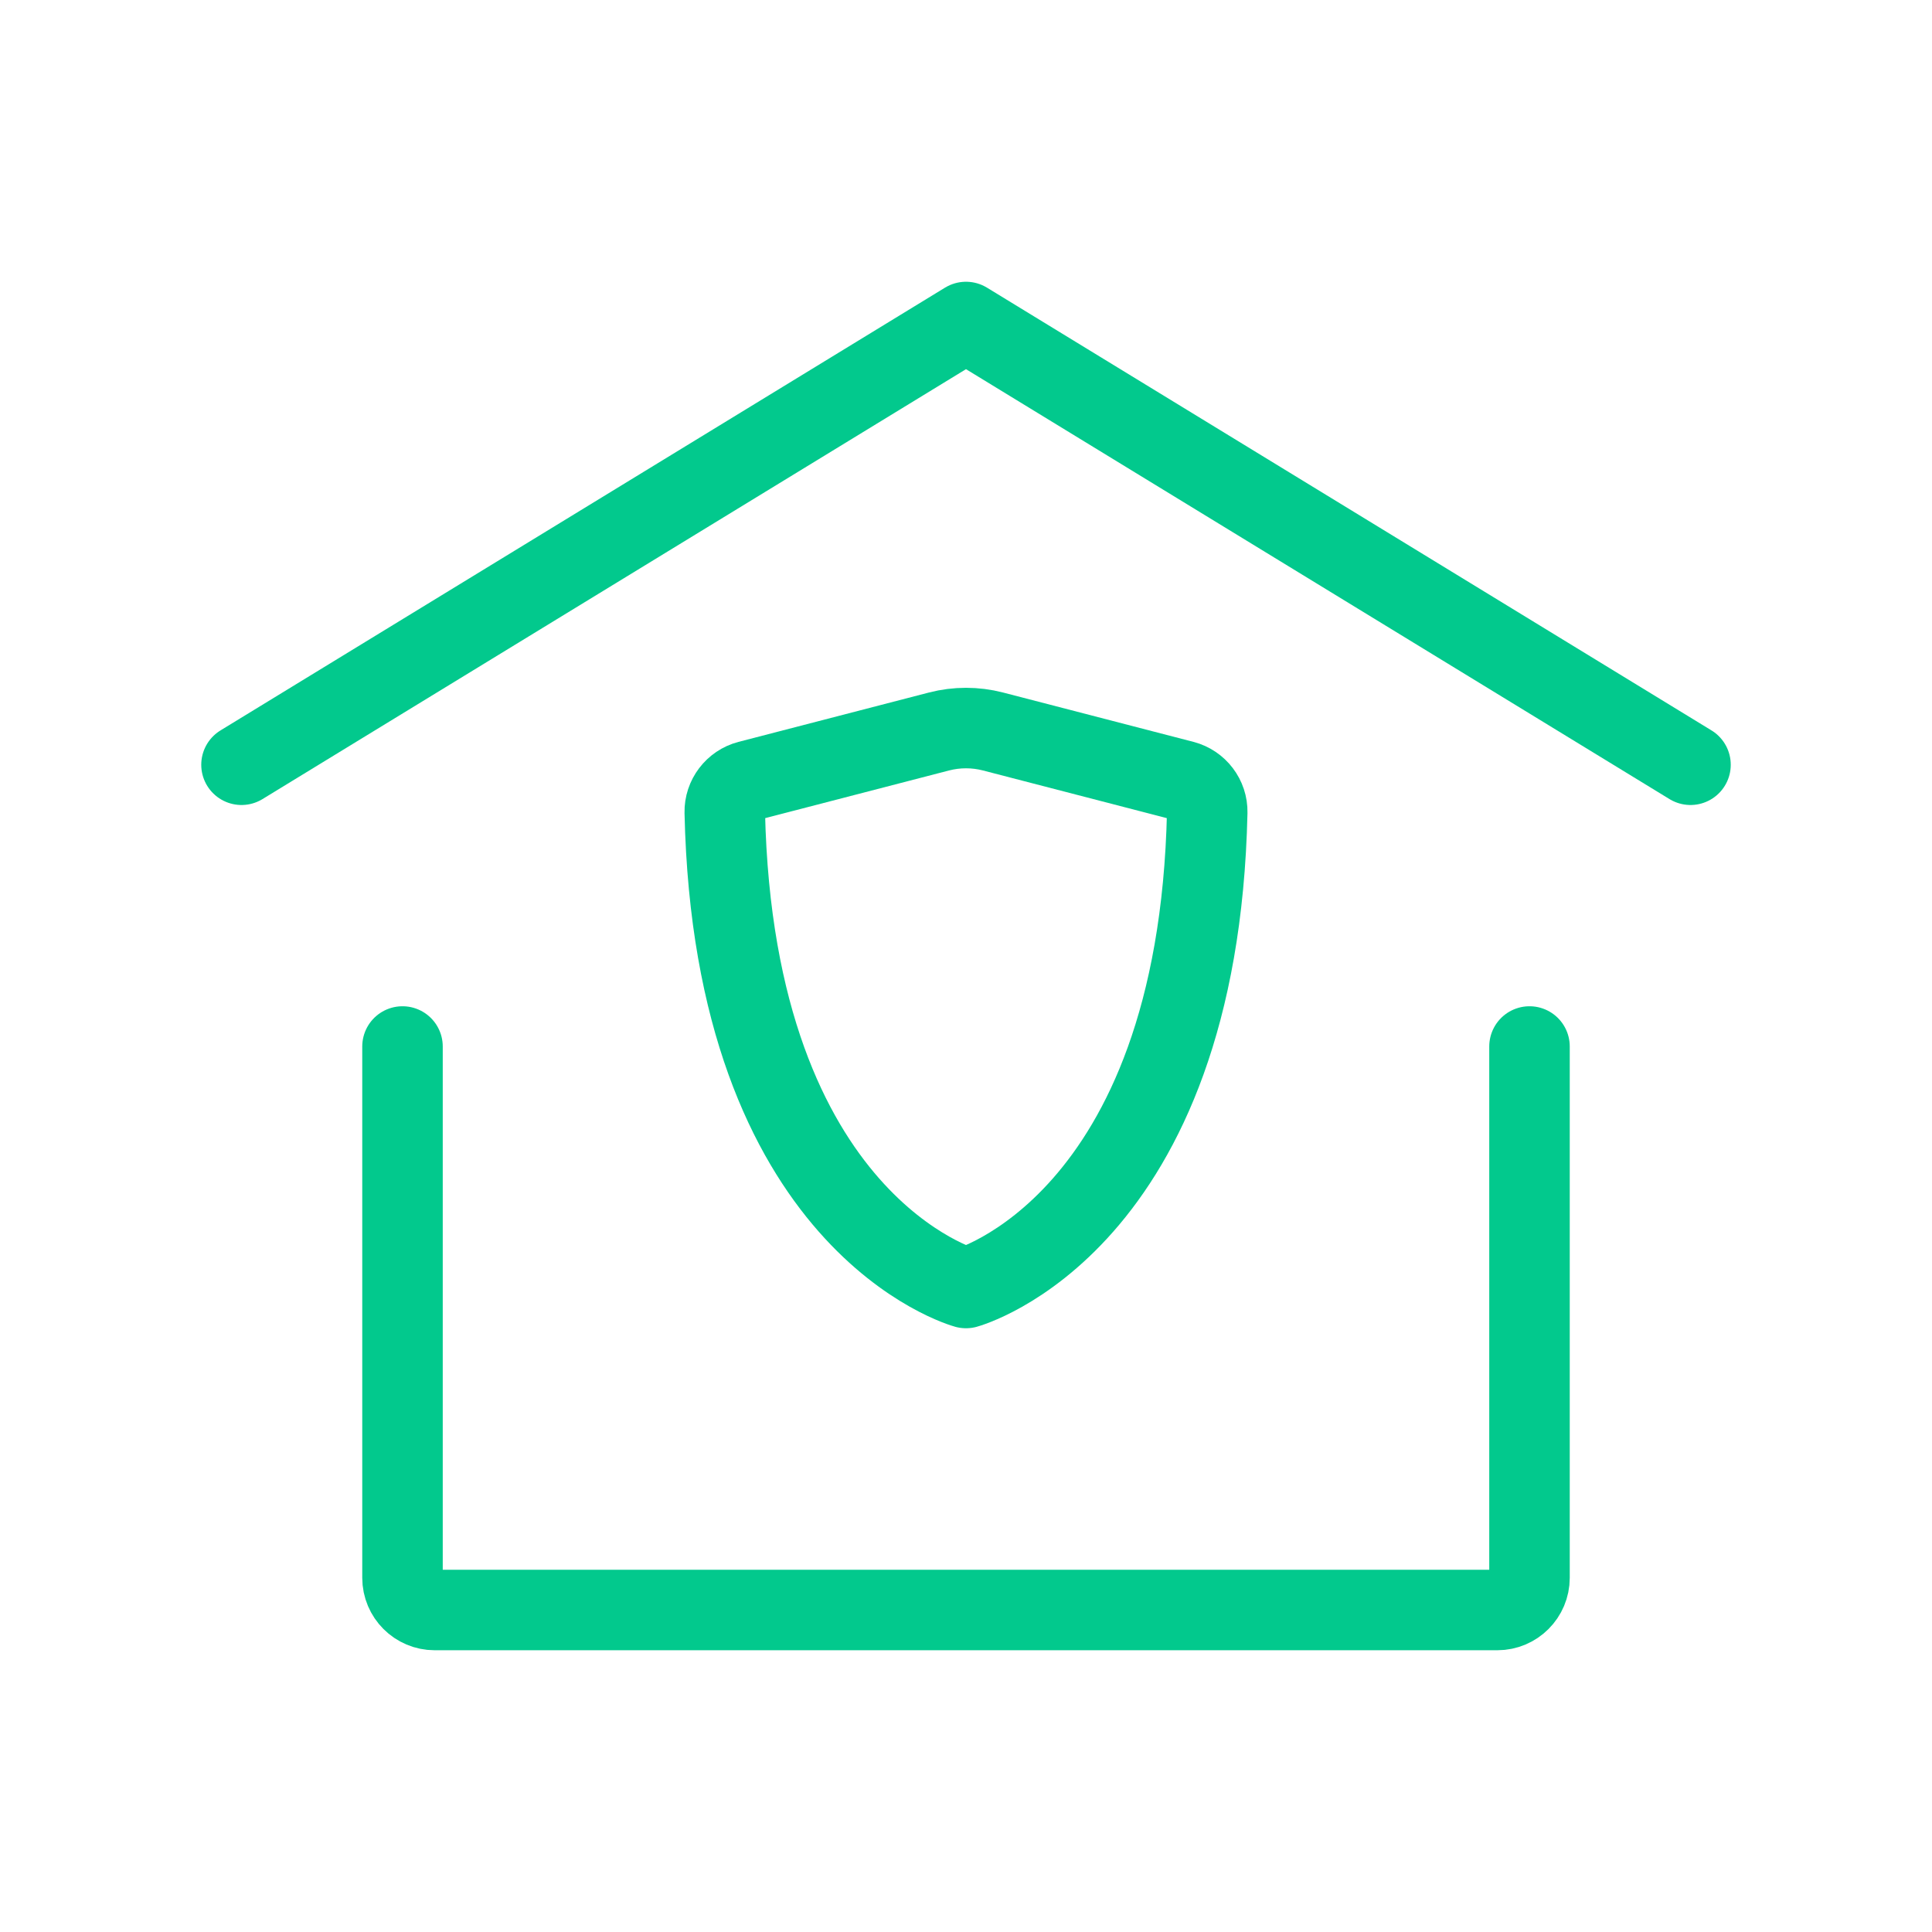
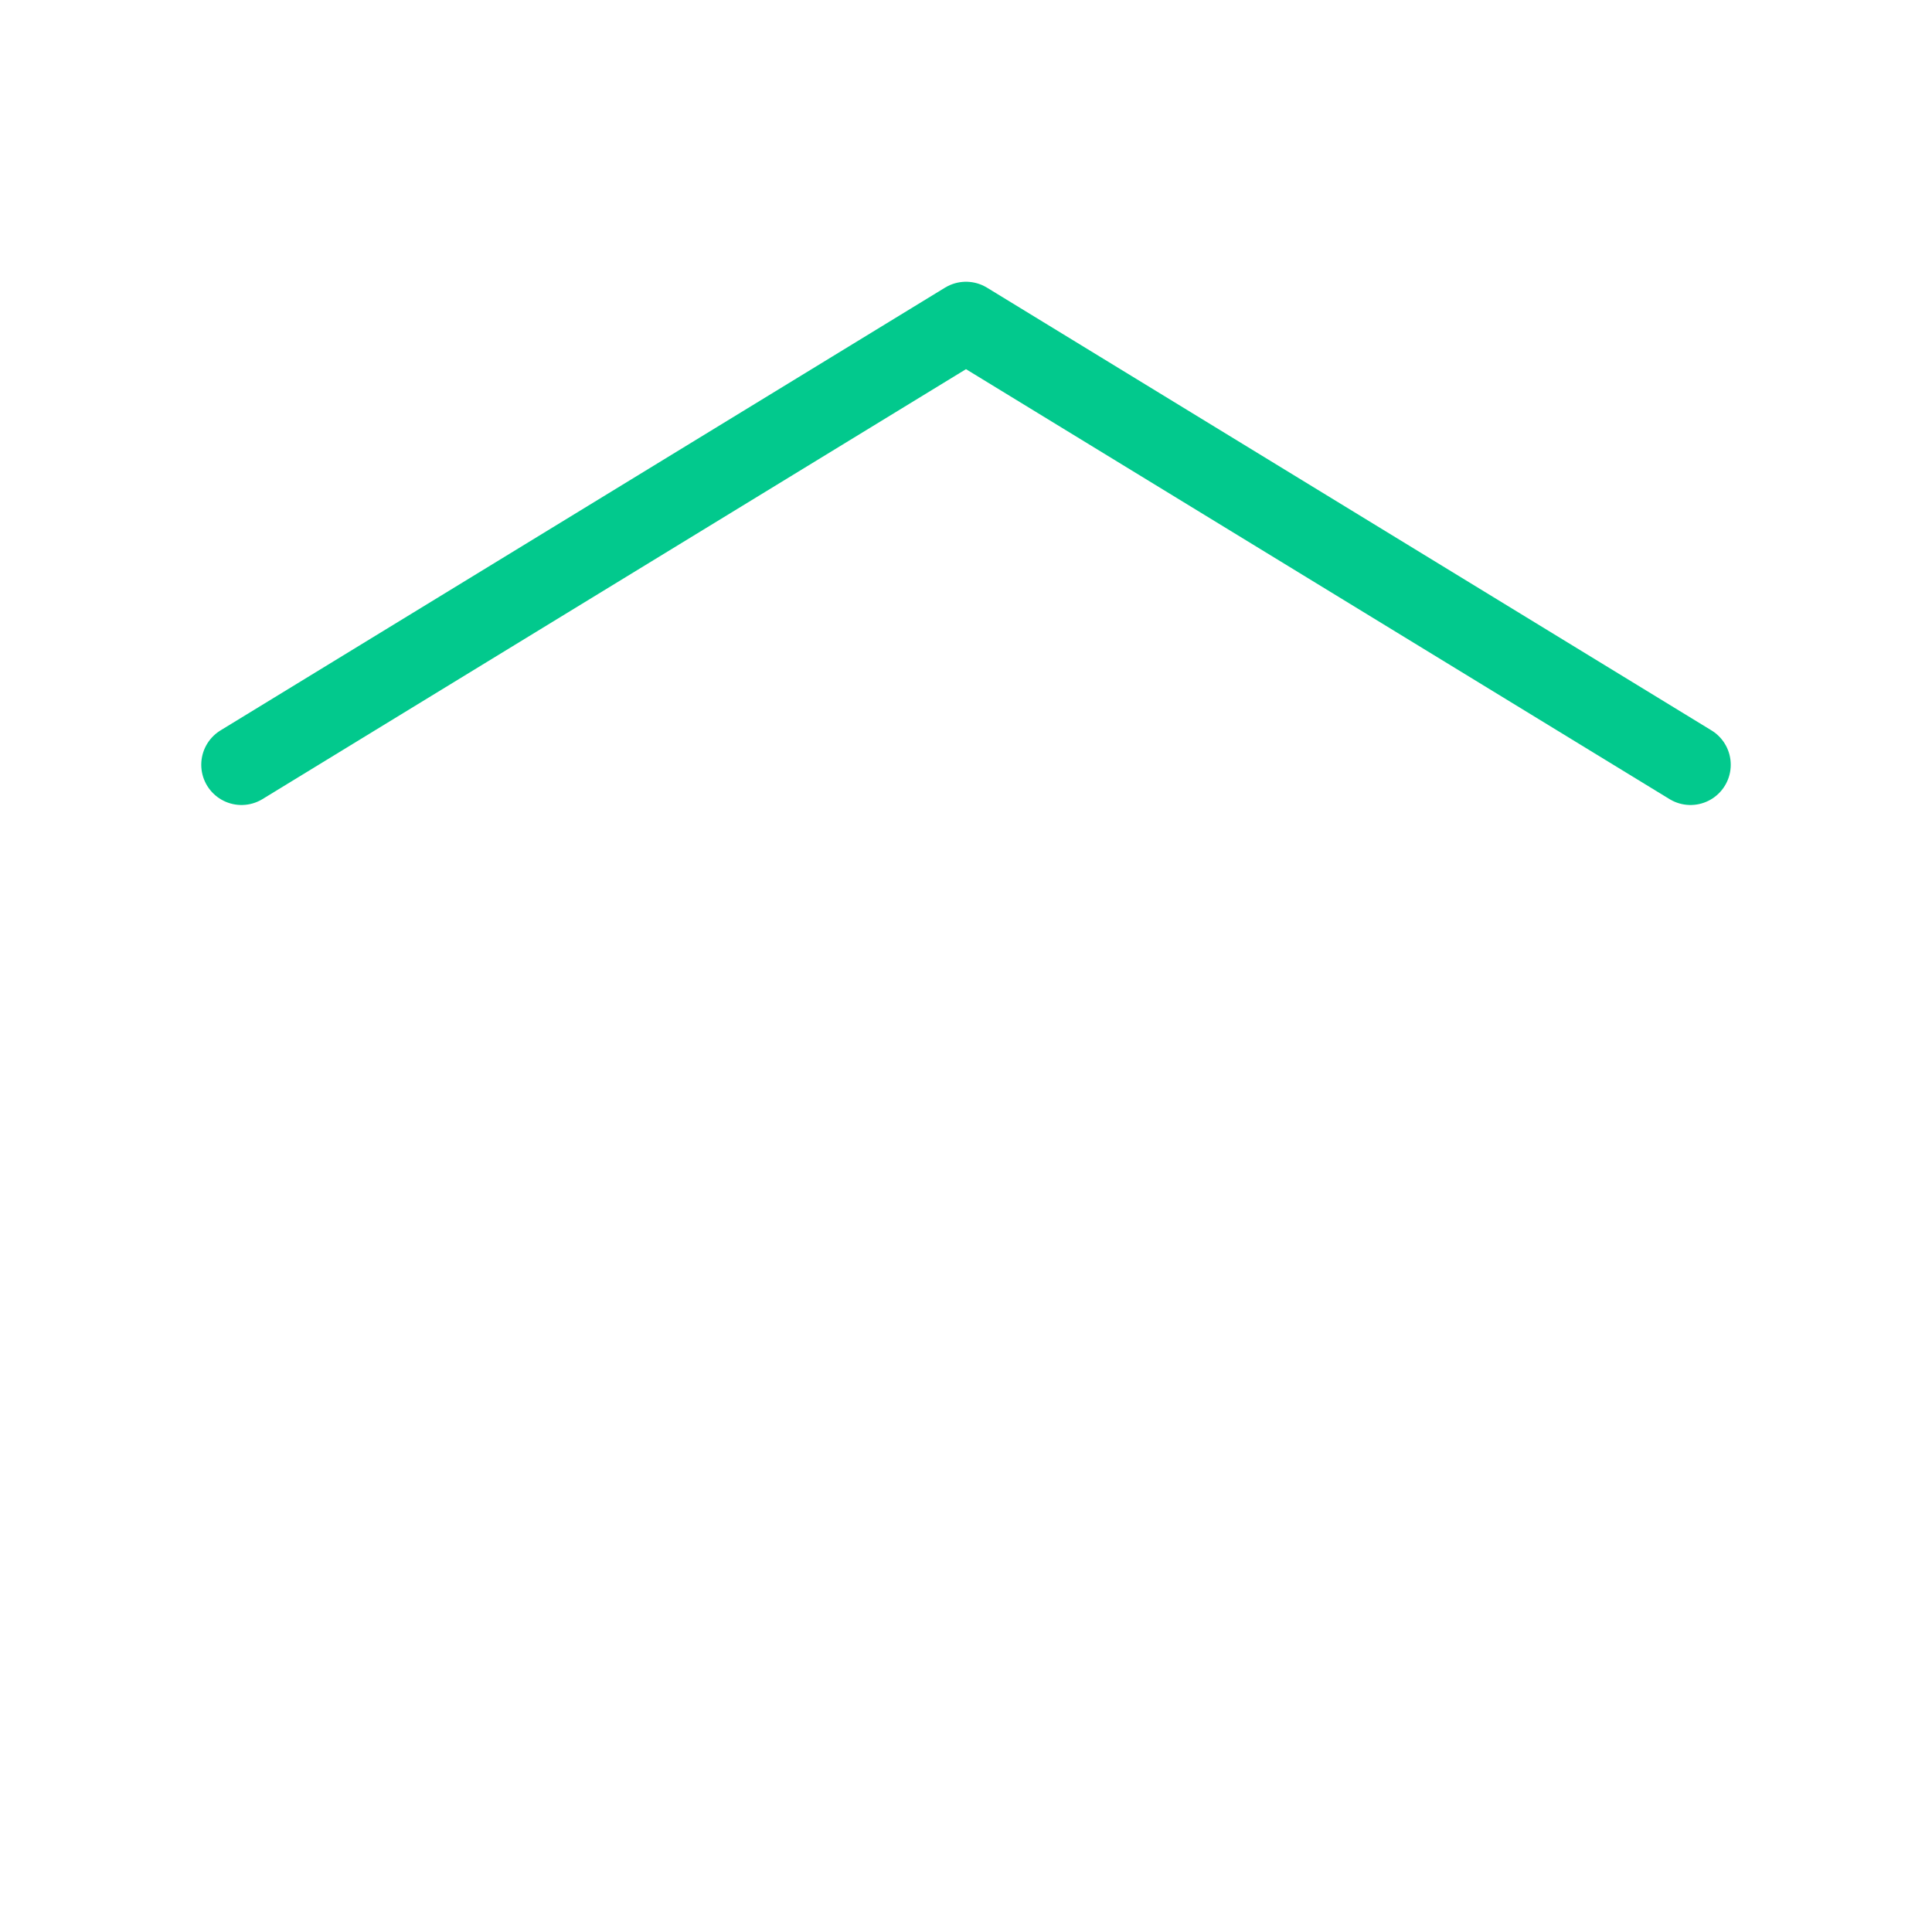
<svg xmlns="http://www.w3.org/2000/svg" width="36" height="36" viewBox="0 0 36 36" fill="none">
  <path d="M4.5 14.25L18 6L31.5 14.25" stroke="#02C98D" stroke-width="1.5" stroke-linecap="round" stroke-linejoin="round" />
-   <path d="M28.5 19.5V29.4C28.5 29.731 28.231 30 27.9 30H8.1C7.769 30 7.5 29.731 7.5 29.4V19.5" stroke="#02C98D" stroke-width="1.5" stroke-linecap="round" stroke-linejoin="round" />
-   <path d="M18.502 13.63L22.051 14.55C22.315 14.619 22.501 14.862 22.495 15.136C22.325 22.825 18 24 18 24C18 24 13.675 22.825 13.505 15.136C13.499 14.862 13.685 14.619 13.949 14.55L17.498 13.63C17.827 13.545 18.173 13.545 18.502 13.63Z" stroke="#02C98D" stroke-width="1.5" stroke-linecap="round" stroke-linejoin="round" />
</svg>